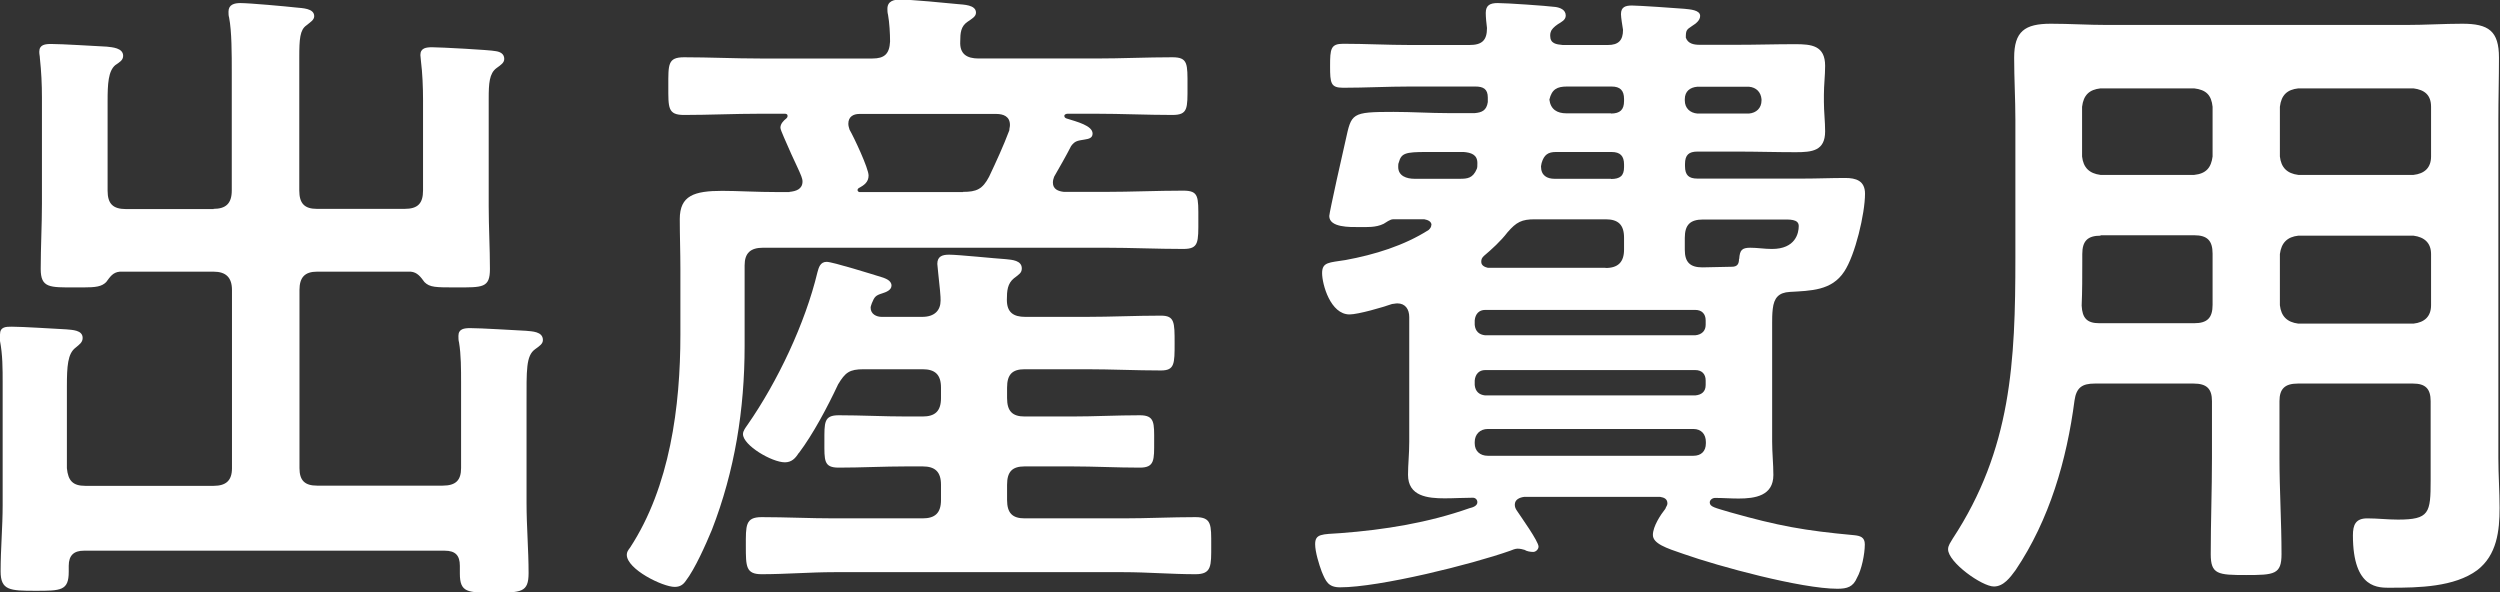
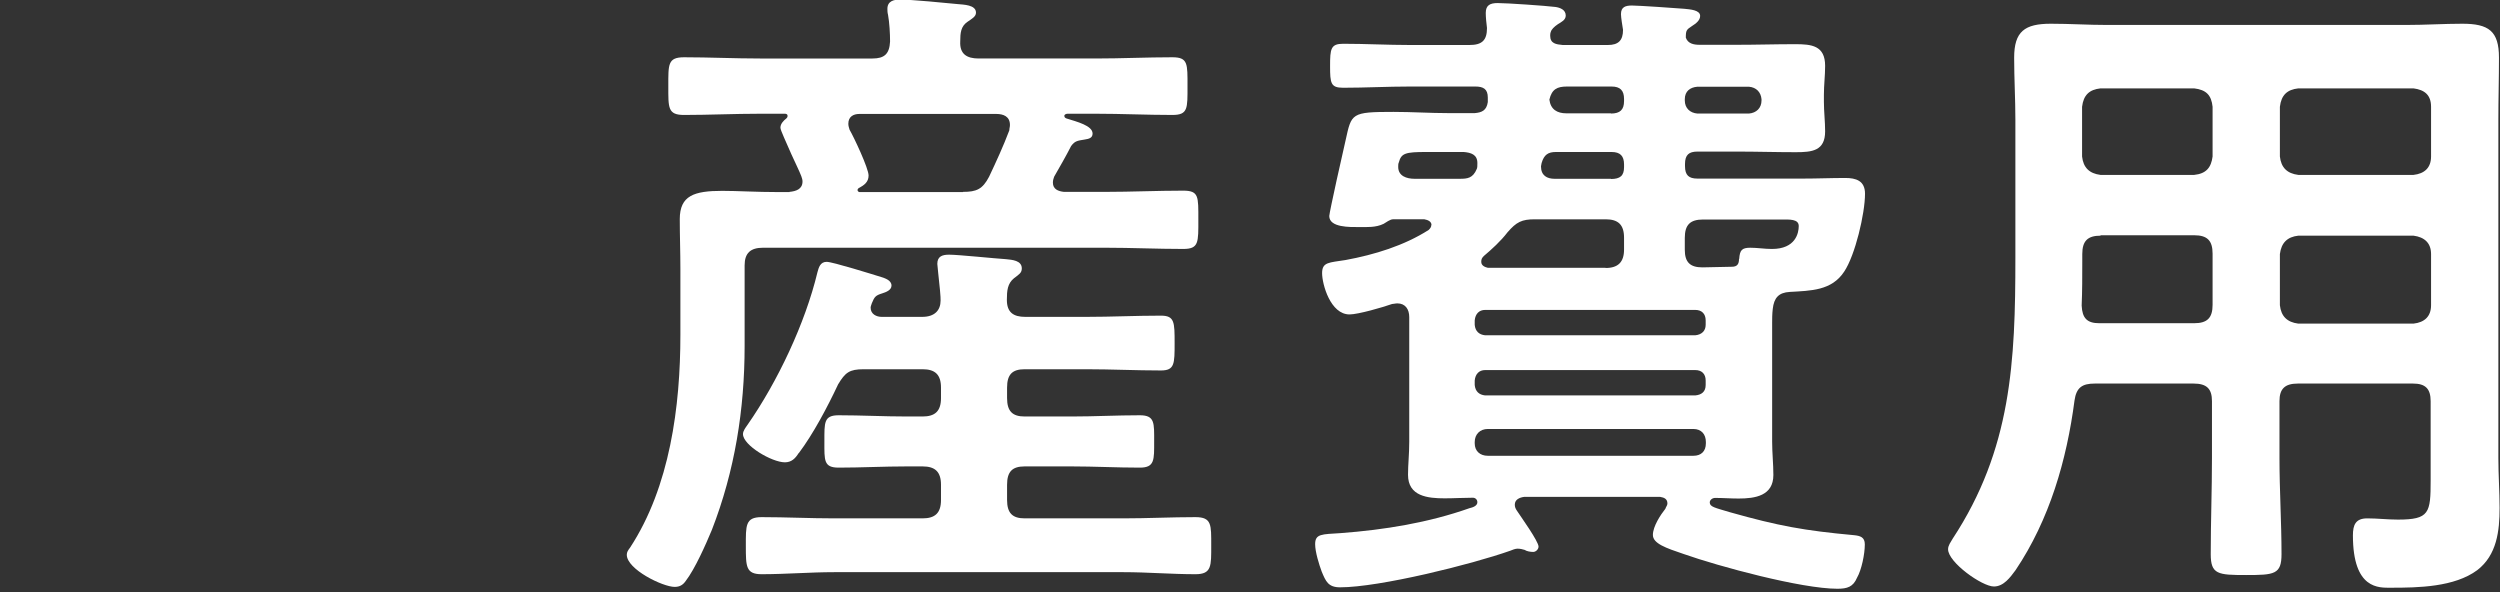
<svg xmlns="http://www.w3.org/2000/svg" id="_イヤー_2" viewBox="0 0 122.21 28.96">
  <rect x="0" y="0" width="122.21" height="28.96" fill="#333333" stroke="none" />
  <defs>
    <style>.cls-1{fill:#fff;}</style>
  </defs>
  <g id="_イヤー_1-2">
    <g>
-       <path class="cls-1" d="M10.43,10.21c.61,0,.9-.26,.9-.9V3.55c0-.93,0-2.02-.13-2.69-.03-.1-.03-.19-.03-.29,0-.35,.29-.42,.58-.42,.45,0,2.21,.16,2.75,.22,.26,.03,.86,.03,.86,.42,0,.19-.19,.29-.38,.45-.32,.22-.35,.67-.35,1.57v6.5c0,.64,.26,.9,.86,.9h4.29c.64,0,.9-.26,.9-.9V4.9c0-.64-.03-1.34-.1-1.89,0-.1-.03-.22-.03-.32,0-.35,.29-.38,.58-.38,.38,0,2.85,.13,3.1,.19,.22,.03,.42,.13,.42,.38,0,.19-.16,.29-.38,.45-.35,.26-.38,.74-.38,1.5v5.25c0,1.02,.06,2.05,.06,3.07,0,.93-.35,.9-1.66,.9-.99,0-1.28,0-1.54-.26-.19-.26-.35-.48-.67-.51h-4.58c-.61,0-.86,.29-.86,.9v8.7c0,.61,.26,.86,.86,.86h6.14c.64,0,.9-.26,.9-.86v-4.16c0-.67,0-1.38-.1-1.98-.03-.1-.03-.22-.03-.32,0-.35,.29-.38,.58-.38,.54,0,2.11,.1,2.72,.13,.29,.03,.83,.03,.83,.45,0,.19-.16,.29-.38,.45-.45,.32-.42,1.02-.42,2.66v4.86c0,1.15,.1,2.3,.1,3.42,0,.96-.35,.96-1.73,.96-1.25,0-1.63,0-1.63-.93v-.38c0-.51-.22-.74-.74-.74H4.1c-.48,0-.74,.22-.74,.74v.29c0,.93-.38,.93-1.63,.93S.03,28.86,.03,27.93c0-1.09,.1-2.18,.1-3.23v-5.98c0-.7,0-1.38-.13-2.05v-.32c0-.38,.29-.38,.58-.38,.51,0,2.08,.1,2.66,.13,.29,.03,.8,.03,.8,.42,0,.22-.16,.32-.35,.48-.38,.29-.42,.9-.42,1.89v4c.06,.61,.29,.86,.9,.86h6.27c.61,0,.9-.26,.9-.86V14.18c0-.61-.29-.9-.9-.9H5.86c-.35,.03-.48,.26-.67,.51-.22,.22-.51,.26-1.12,.26h-.42c-1.22,0-1.66,.03-1.66-.9,0-1.06,.06-2.14,.06-3.2V4.77c0-.64-.03-1.28-.1-1.92,0-.1-.03-.19-.03-.32,0-.35,.29-.38,.58-.38,.54,0,2.11,.1,2.72,.13,.26,.03,.8,.06,.8,.45,0,.22-.19,.32-.38,.45-.35,.29-.38,.93-.38,1.76v4.38c0,.64,.26,.9,.9,.9h4.29Z" />
      <path class="cls-1" d="M38.59,9.38c.32-.03,.64-.13,.64-.51,0-.1-.03-.16-.06-.26-.1-.26-.29-.64-.48-1.06-.26-.61-.54-1.18-.54-1.31,0-.19,.16-.35,.29-.45,.03-.03,.06-.06,.06-.13s-.06-.1-.13-.1h-1.22c-1.25,0-2.5,.06-3.71,.06-.8,0-.77-.35-.77-1.41s-.03-1.41,.77-1.41c1.22,0,2.46,.06,3.71,.06h5.5c.58,0,.83-.22,.86-.83,0-.38-.03-.93-.1-1.31-.03-.1-.03-.22-.03-.29,0-.38,.32-.45,.61-.45,.58,0,2.21,.16,2.82,.22,.29,.03,.9,.03,.9,.42,0,.19-.19,.29-.42,.45-.32,.22-.35,.54-.35,.96-.03,.61,.32,.83,.9,.83h5.73c1.25,0,2.5-.06,3.74-.06,.77,0,.74,.32,.74,1.41s.03,1.41-.74,1.41c-1.25,0-2.5-.06-3.74-.06h-1.38c-.06,0-.16,.03-.16,.1s.03,.1,.1,.13c.51,.16,1.28,.35,1.28,.74,0,.22-.19,.26-.38,.29-.35,.06-.48,.06-.67,.32-.26,.51-.54,.99-.83,1.5-.03,.1-.06,.16-.06,.29,0,.32,.26,.42,.54,.45h2.02c1.28,0,2.53-.06,3.81-.06,.77,0,.74,.29,.74,1.41s.03,1.44-.74,1.44c-1.28,0-2.53-.06-3.81-.06h-16.73c-.61,0-.9,.26-.9,.86v3.94c0,3.1-.48,6.11-1.6,8.99-.29,.7-.83,1.92-1.28,2.5-.13,.19-.29,.29-.54,.29-.58,0-2.34-.86-2.34-1.57,0-.13,.06-.22,.16-.35,1.95-2.98,2.46-6.91,2.46-10.4v-3.23c0-.8-.03-1.63-.03-2.43,0-1.15,.7-1.38,2.08-1.38,.74,0,1.66,.06,2.75,.06h.54Zm.45,12.77c-.16,.26-.35,.45-.67,.45-.64,0-2.05-.83-2.05-1.38,0-.16,.13-.32,.22-.45,1.47-2.11,2.82-4.96,3.42-7.46,.06-.22,.13-.51,.45-.51,.29,0,2.24,.61,2.66,.74,.19,.06,.51,.16,.51,.42,0,.22-.26,.32-.45,.38-.32,.1-.38,.16-.51,.48-.03,.1-.06,.16-.06,.22,0,.32,.29,.45,.54,.45h1.98c.61,0,.9-.32,.9-.8,0-.1,0-.19-.03-.51-.06-.64-.13-1.18-.13-1.28,0-.38,.26-.45,.58-.45,.45,0,2.27,.19,2.78,.22,.29,.03,.77,.06,.77,.45,0,.22-.13,.29-.38,.48-.32,.26-.35,.61-.35,1.06,0,.61,.32,.83,.9,.83h2.98c1.22,0,2.43-.06,3.65-.06,.67,0,.67,.32,.67,1.34s0,1.34-.67,1.34c-1.22,0-2.43-.06-3.65-.06h-3.01c-.61,0-.86,.26-.86,.9v.51c0,.64,.26,.9,.86,.9h2.3c1.12,0,2.21-.06,3.33-.06,.74,0,.7,.38,.7,1.28s.03,1.28-.7,1.28c-1.12,0-2.24-.06-3.33-.06h-2.3c-.61,0-.86,.26-.86,.9v.74c0,.64,.26,.9,.86,.9h4.83c1.18,0,2.34-.06,3.52-.06,.8,0,.77,.38,.77,1.38s.03,1.41-.77,1.41c-1.18,0-2.34-.1-3.52-.1h-14.14c-1.18,0-2.37,.1-3.55,.1-.77,0-.77-.38-.77-1.38s-.03-1.41,.77-1.41c1.18,0,2.37,.06,3.55,.06h4.32c.61,0,.9-.26,.9-.9v-.74c0-.64-.29-.9-.9-.9h-.77c-1.12,0-2.24,.06-3.33,.06-.74,0-.7-.35-.7-1.28s-.03-1.28,.7-1.28c1.09,0,2.21,.06,3.33,.06h.77c.61,0,.9-.26,.9-.9v-.51c0-.64-.29-.9-.9-.9h-2.88c-.7,0-.9,.16-1.25,.74-.51,1.09-1.22,2.43-1.92,3.36Zm8.03-12.77c.67,0,.96-.13,1.28-.74,.35-.74,.7-1.5,.99-2.27,0-.1,.03-.16,.03-.26,0-.42-.32-.54-.67-.54h-6.69c-.29,0-.54,.13-.54,.48,0,.1,.03,.19,.06,.29,.22,.38,.93,1.89,.93,2.24,0,.32-.22,.48-.48,.61-.03,.03-.06,.06-.06,.1,0,.06,.06,.1,.1,.1h5.06Z" />
      <path class="cls-1" d="M69.98,11.01c0-.19-.19-.26-.35-.29h-1.54c-.13,0-.35,.16-.45,.22-.38,.19-.83,.16-1.22,.16-.42,0-1.44,.03-1.44-.54,0-.16,.7-3.3,.8-3.71,.29-1.31,.26-1.38,2.34-1.38,.9,0,1.79,.06,2.69,.06h1.28c.35-.03,.58-.13,.64-.54v-.22c0-.42-.22-.54-.61-.54h-3.2c-1.09,0-2.18,.06-3.26,.06-.61,0-.64-.22-.64-1.06s.03-1.09,.64-1.09c1.09,0,2.18,.06,3.26,.06h2.91c.61,0,.86-.22,.86-.83-.03-.22-.06-.54-.06-.74,0-.38,.22-.48,.58-.48,.45,0,2.34,.13,2.82,.19,.22,.03,.51,.13,.51,.42,0,.22-.22,.32-.38,.42-.19,.13-.32,.26-.35,.38-.03,.06-.03,.16-.03,.19,0,.38,.29,.42,.61,.45h2.21c.51,0,.74-.22,.74-.74-.03-.19-.1-.61-.1-.77,0-.35,.22-.42,.54-.42s2.21,.13,2.56,.16c.29,.03,.77,.06,.77,.35,0,.22-.22,.38-.38,.48-.29,.19-.32,.22-.32,.58,.1,.29,.38,.35,.67,.35h1.82c.96,0,1.89-.03,2.85-.03,.8,0,1.47,.06,1.47,1.06,0,.48-.06,.93-.06,1.41v.35c0,.48,.06,.96,.06,1.44,0,.96-.64,1.02-1.44,1.02-.96,0-1.92-.03-2.88-.03h-1.92c-.42,0-.61,.16-.61,.61v.1c0,.45,.19,.61,.61,.61h5.15c.7,0,1.38-.03,2.08-.03,.51,0,.96,.13,.96,.77,0,.96-.48,3.01-1.02,3.81-.61,.93-1.63,.93-2.66,.99-.54,.03-.77,.29-.83,.83-.03,.26-.03,.48-.03,.7v5.79c0,.54,.06,1.09,.06,1.63,0,1.02-.9,1.15-1.7,1.15-.38,0-.77-.03-1.15-.03-.13,0-.26,.1-.26,.22,0,.22,.26,.26,.99,.48,2.37,.67,3.65,.9,6.05,1.12,.32,.03,.54,.1,.54,.45,0,.48-.16,1.25-.38,1.63-.19,.45-.48,.54-.96,.54-1.76,0-5.79-1.09-7.52-1.7-.86-.29-1.5-.51-1.5-.93s.38-.99,.61-1.28c.03-.1,.1-.16,.1-.26,0-.22-.16-.29-.35-.32h-6.66c-.22,.03-.45,.13-.45,.38,0,.1,.03,.19,.1,.29,.19,.29,1.06,1.5,1.06,1.76,0,.13-.13,.26-.26,.26s-.32-.03-.42-.1c-.1-.03-.22-.06-.35-.06-.1,0-.26,.06-.35,.1-1.89,.67-6.4,1.79-8.32,1.79-.58,0-.7-.29-.9-.77-.13-.35-.32-.96-.32-1.34,0-.51,.32-.48,1.25-.54,2.14-.16,4.29-.51,6.3-1.22,.13-.03,.38-.1,.38-.29,0-.13-.1-.22-.22-.22-.45,0-.93,.03-1.38,.03-.83,0-1.79-.1-1.79-1.15,0-.51,.06-.99,.06-1.63v-6.08c0-.38-.19-.67-.58-.67-.1,0-.19,.03-.26,.03-.45,.16-1.66,.51-2.08,.51-.93,0-1.34-1.47-1.34-2.02s.35-.51,1.15-.64c1.41-.26,2.85-.7,4.06-1.47,.1-.1,.13-.16,.13-.26Zm-.26-3.58c-1.02,0-1.22,.06-1.34,.51-.03,.06-.03,.13-.03,.22,0,.45,.42,.58,.8,.58h2.21c.38,0,.64-.03,.83-.48,.03-.06,.03-.16,.03-.29,0-.42-.32-.51-.67-.54h-1.82Zm13.15,8.96c.32-.03,.51-.22,.51-.51v-.22c0-.32-.19-.51-.51-.51h-10.27c-.29,0-.48,.19-.51,.51v.22c.03,.32,.22,.48,.51,.51h10.27Zm-10.27,1.7c-.29,0-.48,.19-.51,.51v.22c.03,.32,.22,.48,.51,.51h10.27c.32-.03,.51-.19,.51-.51v-.22c0-.32-.19-.51-.51-.51h-10.27Zm.13,2.88c-.38,0-.64,.26-.64,.64v.06c0,.38,.26,.61,.64,.61h10.05c.38,0,.61-.22,.61-.61v-.06c0-.38-.22-.64-.61-.64h-10.05Zm5.76-7.87c.61,0,.9-.29,.9-.9v-.58c0-.64-.29-.9-.9-.9h-3.46c-.64,0-.9,.13-1.34,.64-.32,.42-.77,.83-1.15,1.15-.1,.1-.13,.16-.13,.29,0,.19,.19,.26,.32,.29h5.76Zm.26-4.35c.45,0,.64-.16,.64-.58v-.13c0-.42-.19-.61-.61-.61h-2.72c-.38,0-.58,.13-.7,.54,0,.03-.03,.13-.03,.16,0,.45,.29,.61,.67,.61h2.75Zm0-3.2c.45,0,.64-.19,.64-.61v-.1c0-.42-.19-.61-.61-.61h-2.18c-.48,0-.74,.13-.86,.64,.06,.48,.38,.67,.83,.67h2.18Zm6.75,0c.35-.03,.61-.26,.61-.64v-.06c-.03-.35-.26-.58-.61-.61h-2.53c-.35,.03-.61,.22-.61,.61v.06c0,.38,.26,.61,.61,.64h2.53Zm-.48,7.1c.03-.42,.13-.54,.54-.54,.35,0,.7,.06,1.06,.06,1.15,0,1.31-.77,1.31-1.12s-.45-.32-.86-.32h-3.81c-.64,0-.9,.26-.9,.9v.58c0,.61,.26,.86,.86,.86,.29,0,1.15-.03,1.44-.03,.26,0,.35-.13,.35-.38Z" />
      <path class="cls-1" d="M102.4,18.75c-.61,0-.9,.19-.99,.83-.38,2.91-1.22,5.82-2.88,8.29-.26,.35-.58,.8-1.06,.8-.58,0-2.24-1.18-2.24-1.82,0-.19,.13-.35,.22-.51,2.88-4.38,3.07-8.67,3.07-13.73V5.86c0-1.02-.06-2.02-.06-3.04,0-1.28,.51-1.66,1.79-1.66,.93,0,1.82,.06,2.75,.06h14.62c.93,0,1.86-.06,2.75-.06,1.28,0,1.79,.35,1.79,1.66,0,1.02-.03,2.02-.03,3.04V22.4c0,.8,.06,1.63,.06,2.43,0,1.12-.13,2.3-1.09,3.04-1.12,.83-2.88,.86-4.22,.86-.58,0-1.86,.1-1.86-2.56,0-.51,.13-.83,.7-.83,.51,0,.99,.06,1.5,.06,1.54,0,1.6-.32,1.6-1.92v-3.87c0-.61-.26-.86-.86-.86h-5.63c-.64,0-.9,.26-.9,.86v2.78c0,1.57,.1,3.14,.1,4.7,0,.99-.35,1.02-1.73,1.02s-1.73-.03-1.73-1.02c0-1.57,.06-3.14,.06-4.7v-2.78c0-.61-.26-.86-.9-.86h-4.86Zm.29-7.23c-.64,0-.9,.26-.9,.9v.38c0,.7,0,1.44-.03,2.14,.03,.61,.26,.86,.86,.86h4.64c.64,0,.9-.26,.9-.9v-2.5c0-.64-.26-.9-.9-.9h-4.58Zm5.47-6.3c-.06-.58-.32-.83-.9-.9h-4.58c-.54,.06-.83,.32-.9,.9v2.43c.06,.54,.35,.83,.9,.9h4.58c.58-.06,.83-.35,.9-.9v-2.43Zm9.82,3.33c.54-.06,.86-.35,.86-.9v-2.43c0-.58-.32-.83-.86-.9h-5.63c-.54,.06-.83,.32-.9,.9v2.43c.06,.54,.35,.83,.9,.9h5.63Zm-6.53,6.37c.06,.54,.35,.83,.9,.9h5.63c.54-.06,.86-.35,.86-.9v-2.5c0-.54-.32-.83-.86-.9h-5.63c-.54,.06-.83,.35-.9,.9v2.5Z" />
    </g>
  </g>
</svg>